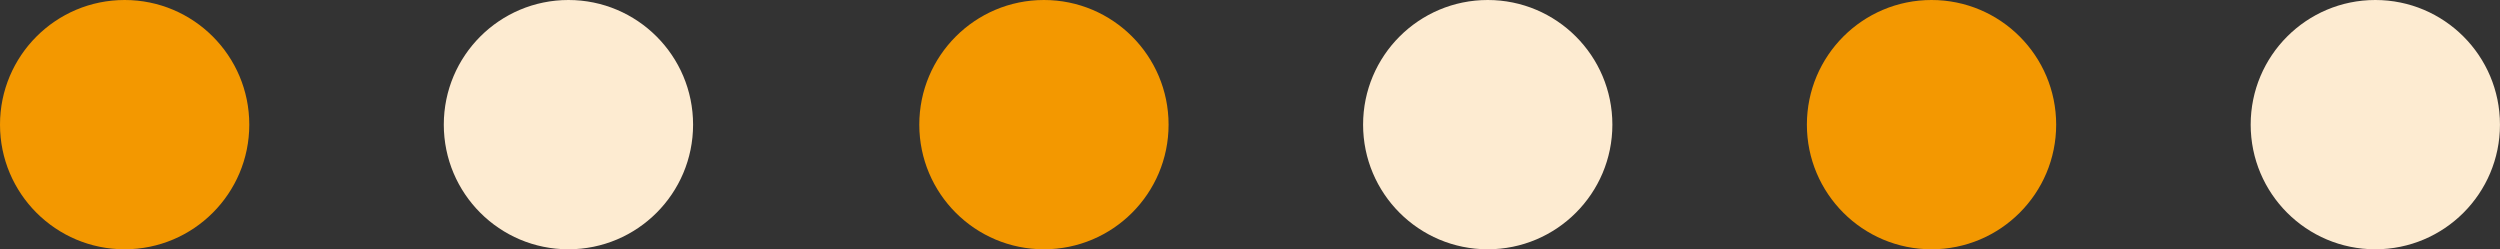
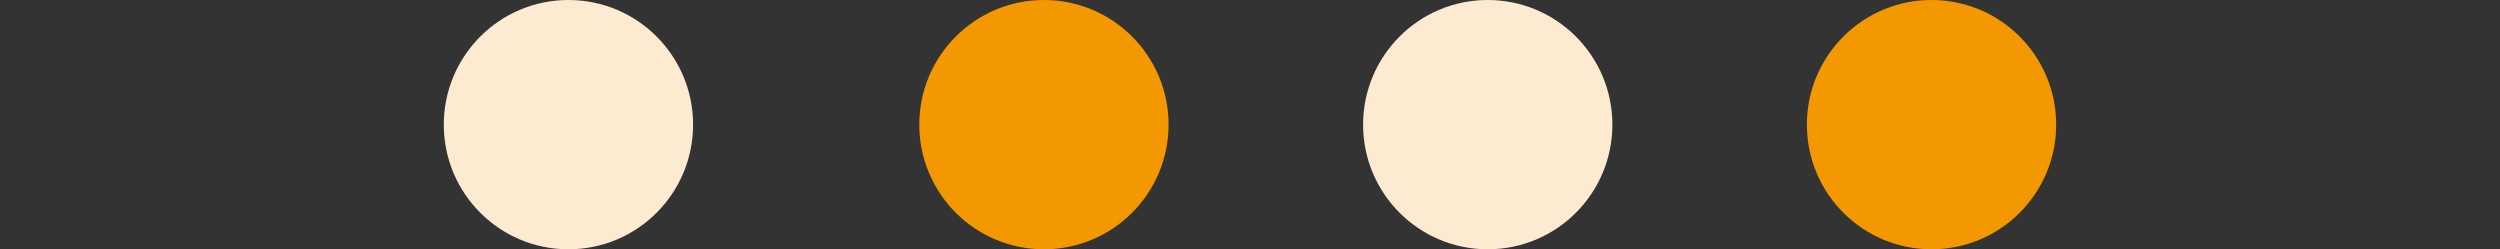
<svg xmlns="http://www.w3.org/2000/svg" width="78.865" height="7.865" viewBox="0 0 78.865 7.865">
  <rect x="0" y="0" width="78.865" height="7.865" fill="#333333" stroke="none" />
  <g id="グループ_608" data-name="グループ 608" transform="translate(-645 -605)">
    <g id="グループ_458" data-name="グループ 458" transform="translate(645 605)">
-       <circle id="楕円形_5" data-name="楕円形 5" cx="3.932" cy="3.932" r="3.932" fill="#f39800" />
-     </g>
+       </g>
    <g id="グループ_605" data-name="グループ 605" transform="translate(688 605)">
      <circle id="楕円形_5-2" data-name="楕円形 5" cx="3.932" cy="3.932" r="3.932" fill="#fdebd1" />
    </g>
    <g id="グループ_603" data-name="グループ 603" transform="translate(659 605)">
      <circle id="楕円形_5-3" data-name="楕円形 5" cx="3.932" cy="3.932" r="3.932" fill="#fdebd1" />
    </g>
    <g id="グループ_606" data-name="グループ 606" transform="translate(702 605)">
      <circle id="楕円形_5-4" data-name="楕円形 5" cx="3.932" cy="3.932" r="3.932" fill="#f39801" />
    </g>
    <g id="グループ_604" data-name="グループ 604" transform="translate(674 605)">
      <circle id="楕円形_5-5" data-name="楕円形 5" cx="3.932" cy="3.932" r="3.932" fill="#f39800" />
    </g>
    <g id="グループ_607" data-name="グループ 607" transform="translate(716 605)">
-       <circle id="楕円形_5-6" data-name="楕円形 5" cx="3.932" cy="3.932" r="3.932" fill="#fdebd1" />
-     </g>
+       </g>
  </g>
</svg>